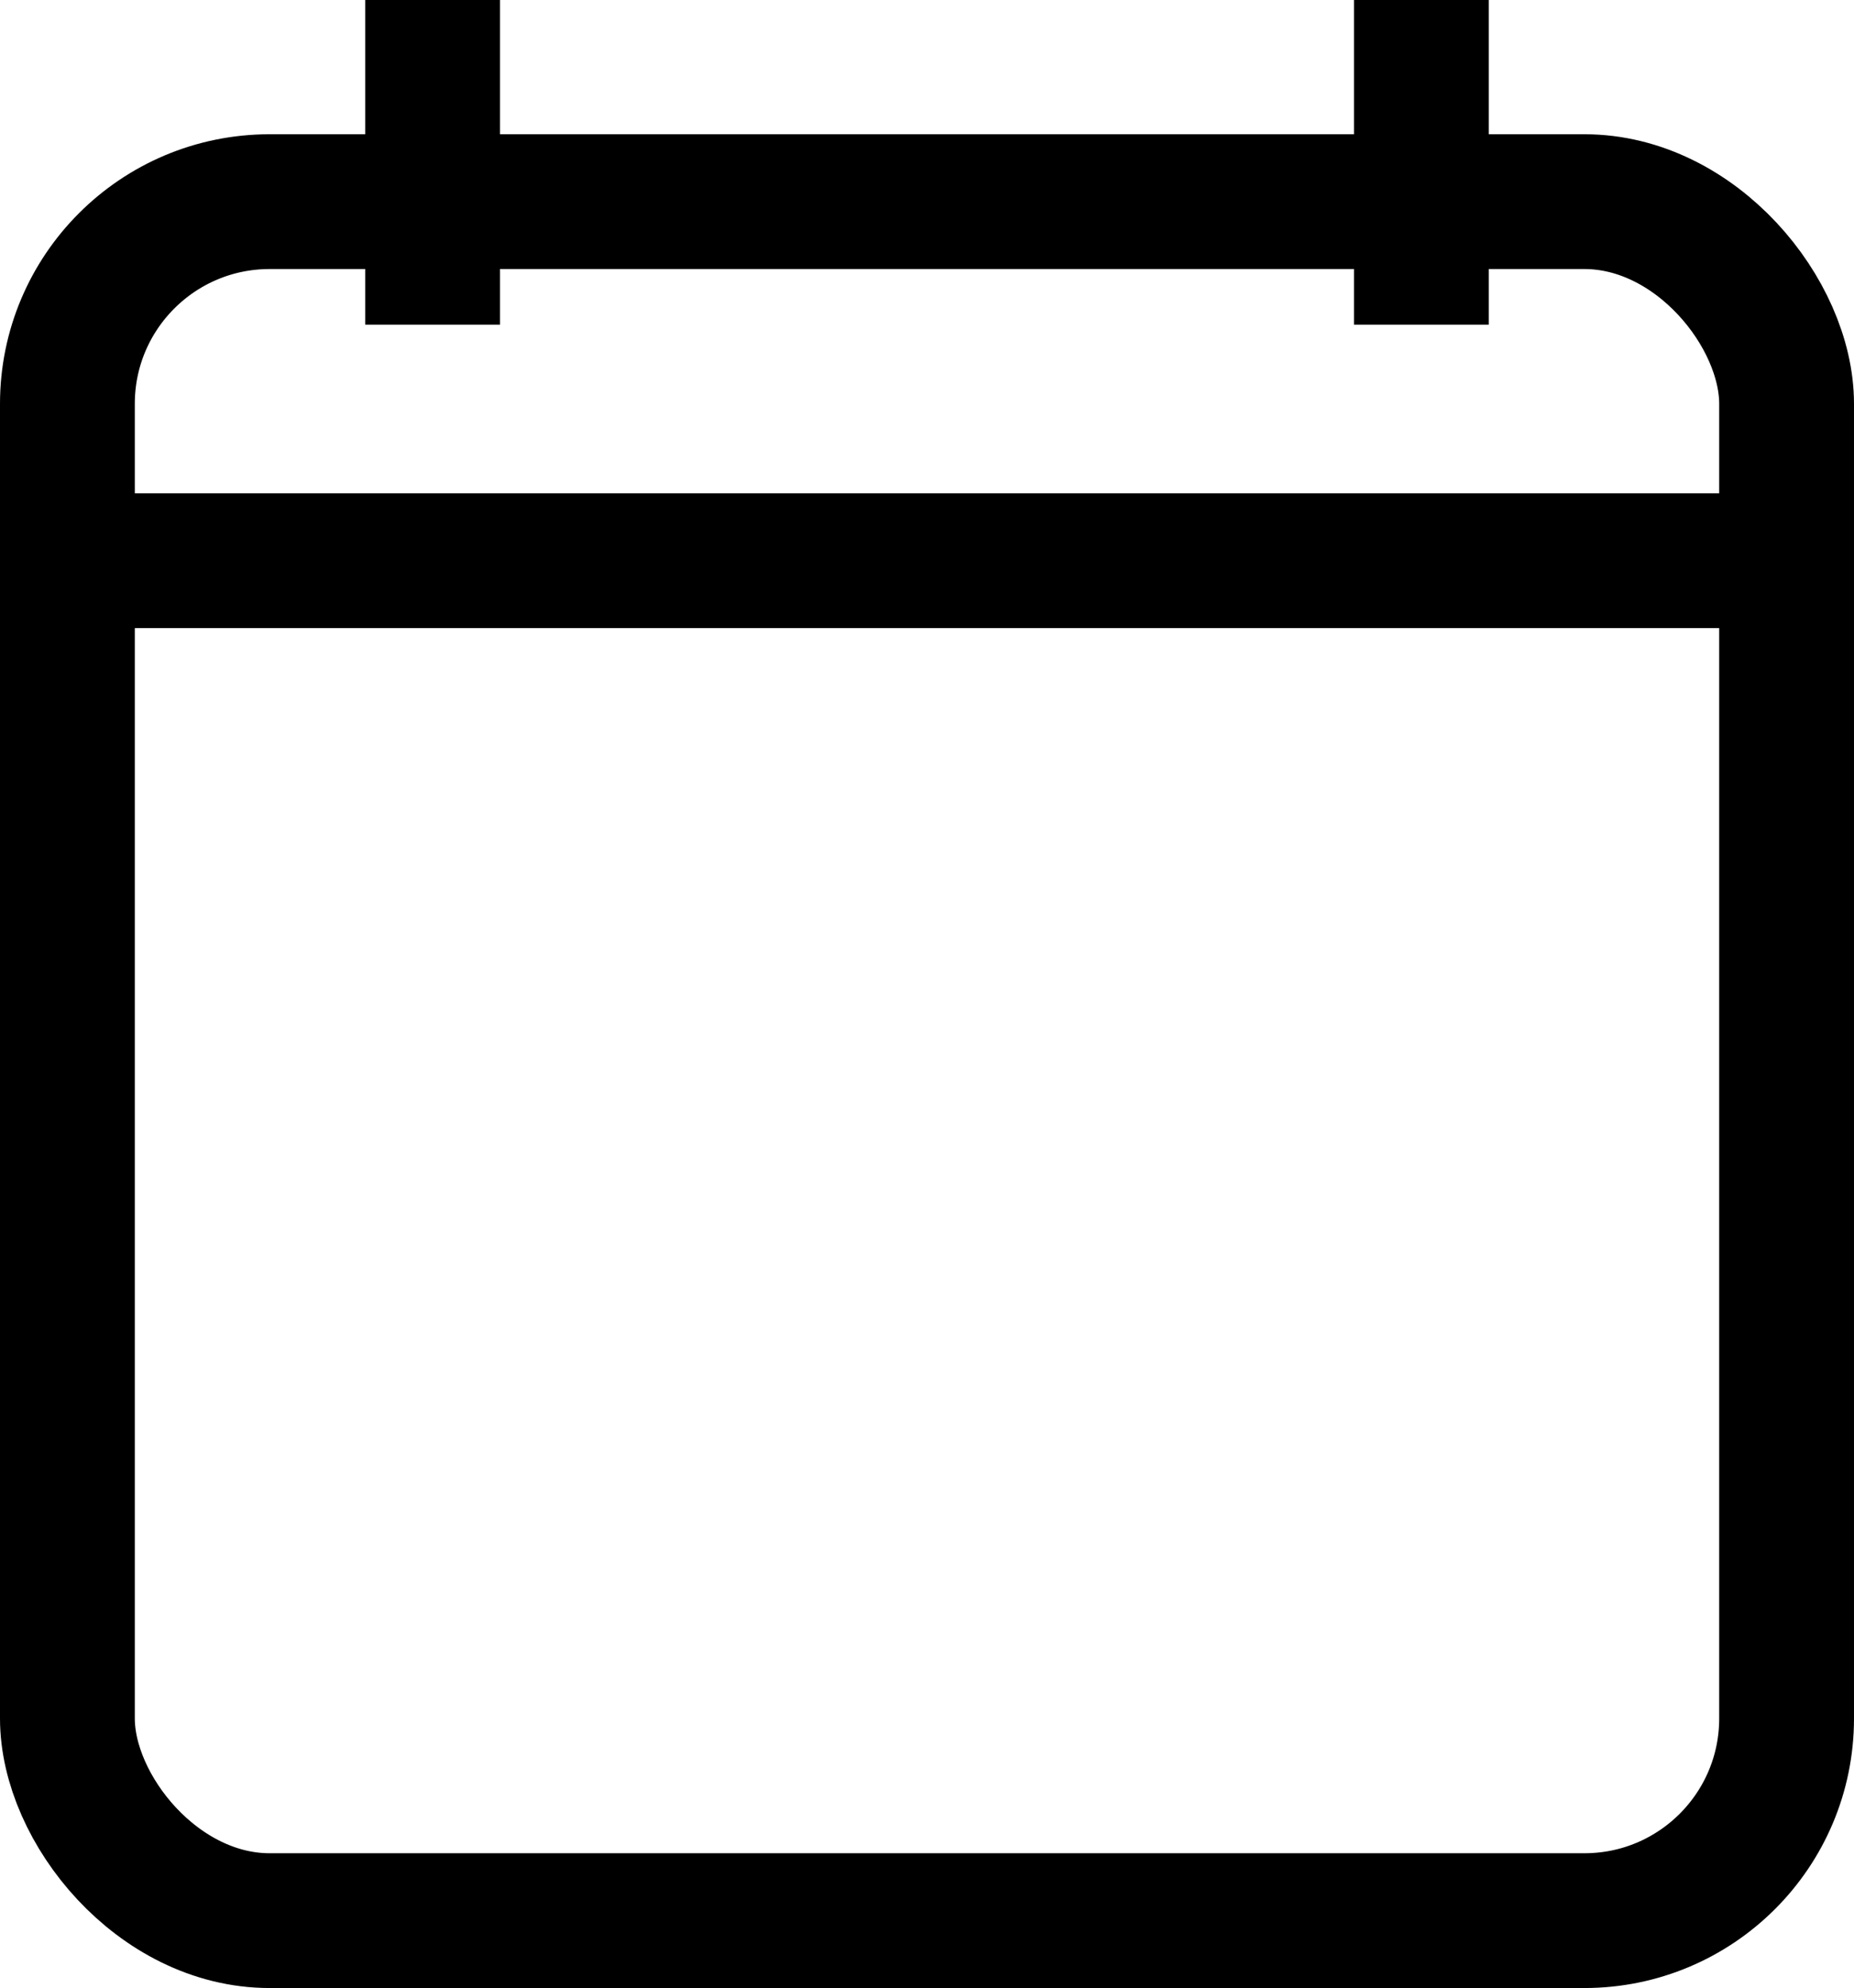
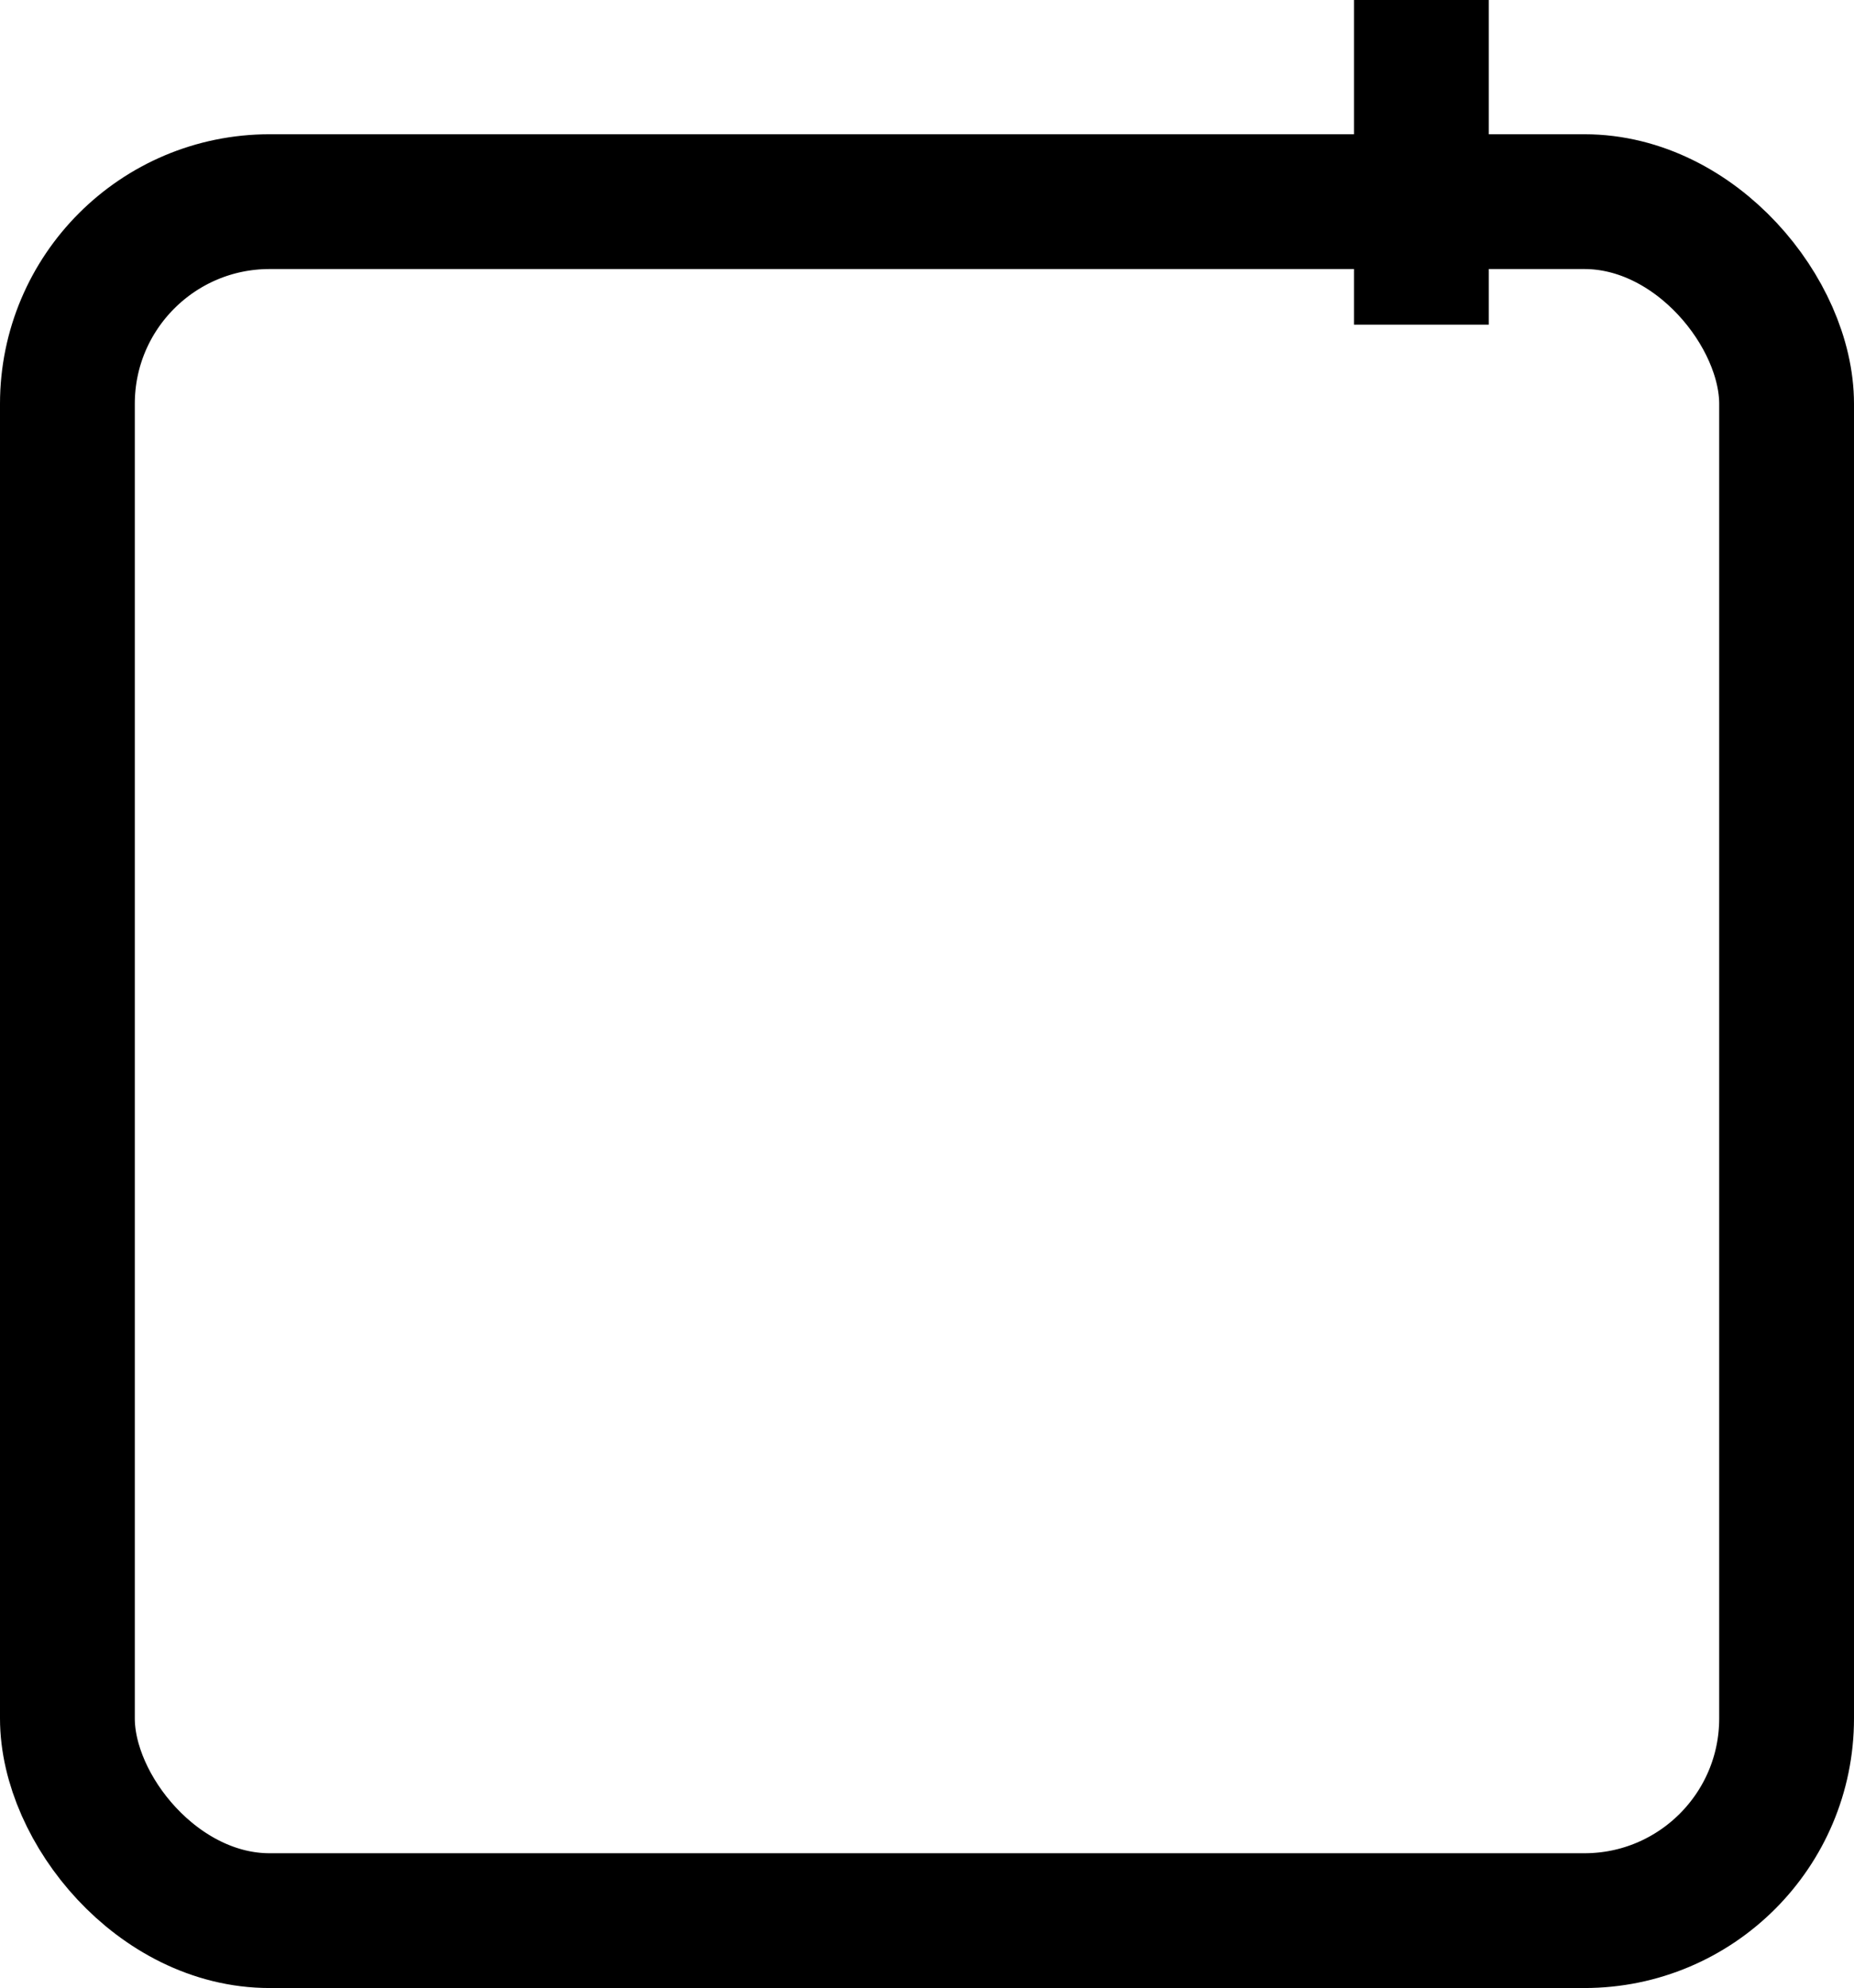
<svg xmlns="http://www.w3.org/2000/svg" width="20.63" height="22.124" viewBox="0 0 20.63 22.124">
  <g id="date_icon" transform="translate(0 -0.569)">
    <g id="Rectangle_221" data-name="Rectangle 221" transform="translate(0 2.063)" fill="none" stroke="#000" stroke-width="1.5">
      <rect width="20.63" height="20.63" rx="3" stroke="none" />
      <rect x="0.75" y="0.75" width="19.13" height="19.13" rx="2.25" fill="none" />
    </g>
-     <line id="Line_106" data-name="Line 106" x2="20" transform="translate(0.169 6.809)" fill="none" stroke="#000" stroke-width="1.5" />
-     <line id="Line_103" data-name="Line 103" y1="3.613" transform="translate(4.814 0.569)" fill="none" stroke="#000" stroke-width="1.5" />
    <line id="Line_104" data-name="Line 104" y1="3.613" transform="translate(15.816 0.569)" fill="none" stroke="#000" stroke-width="1.5" />
  </g>
</svg>